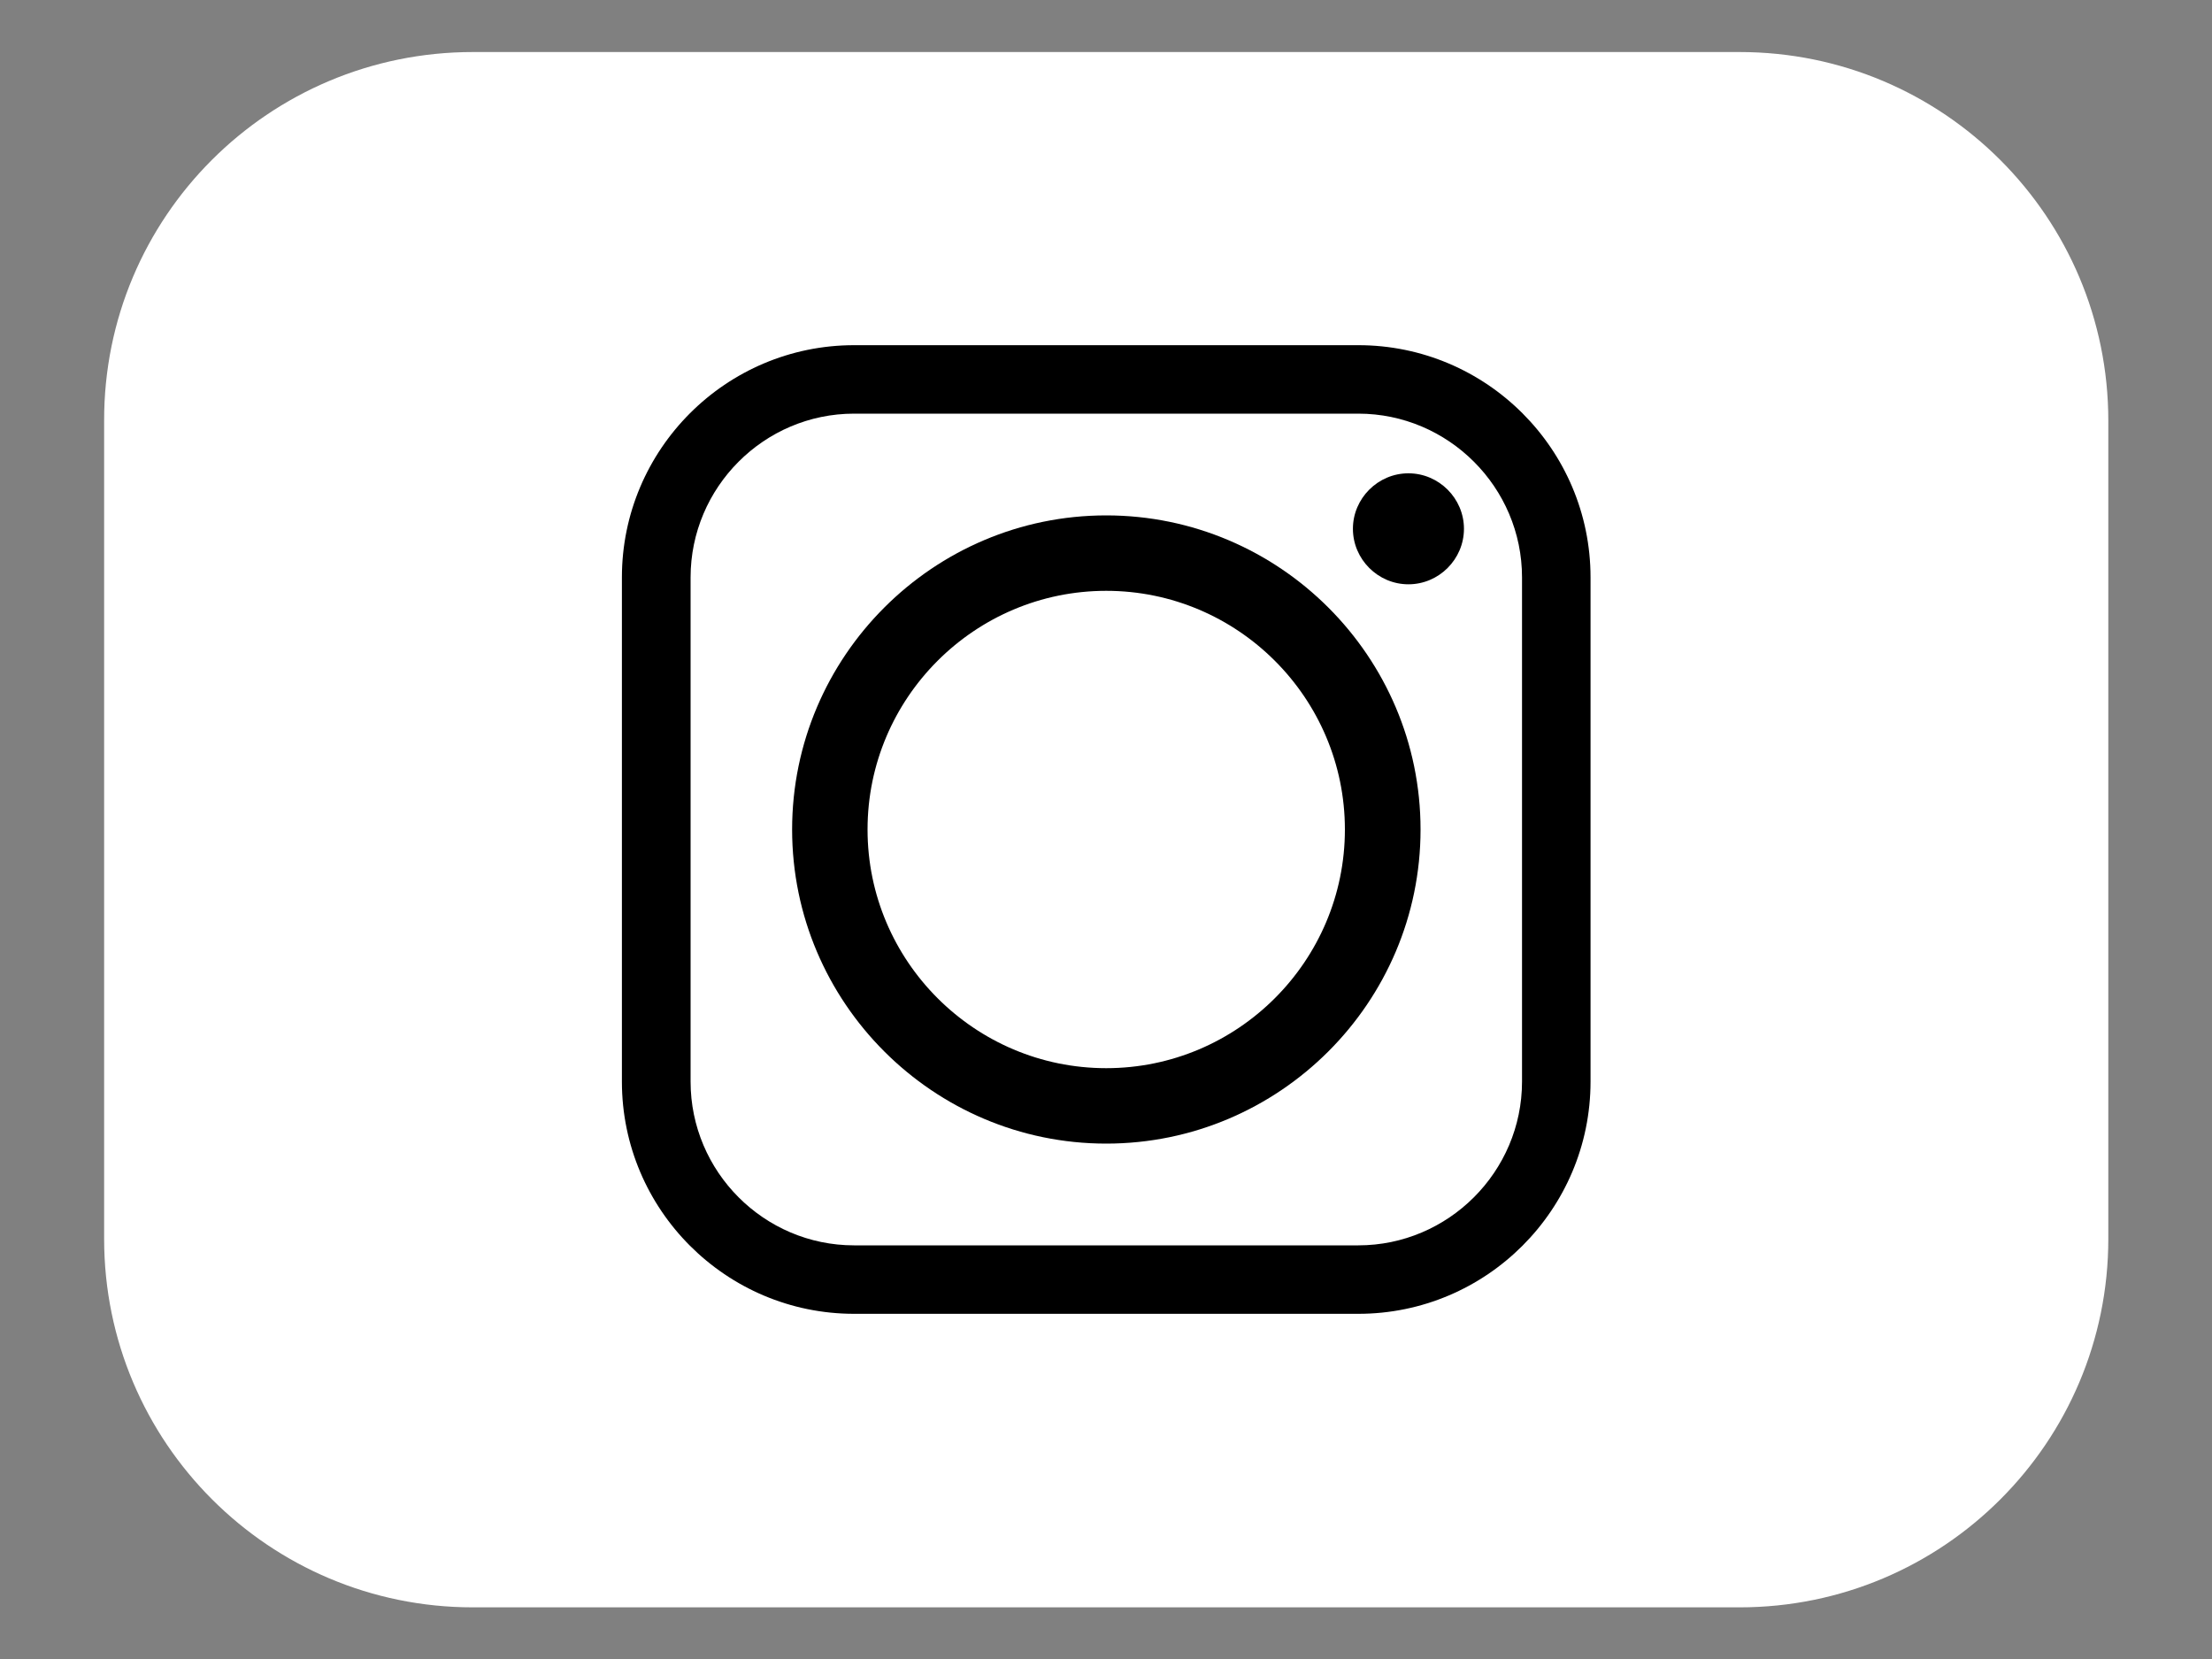
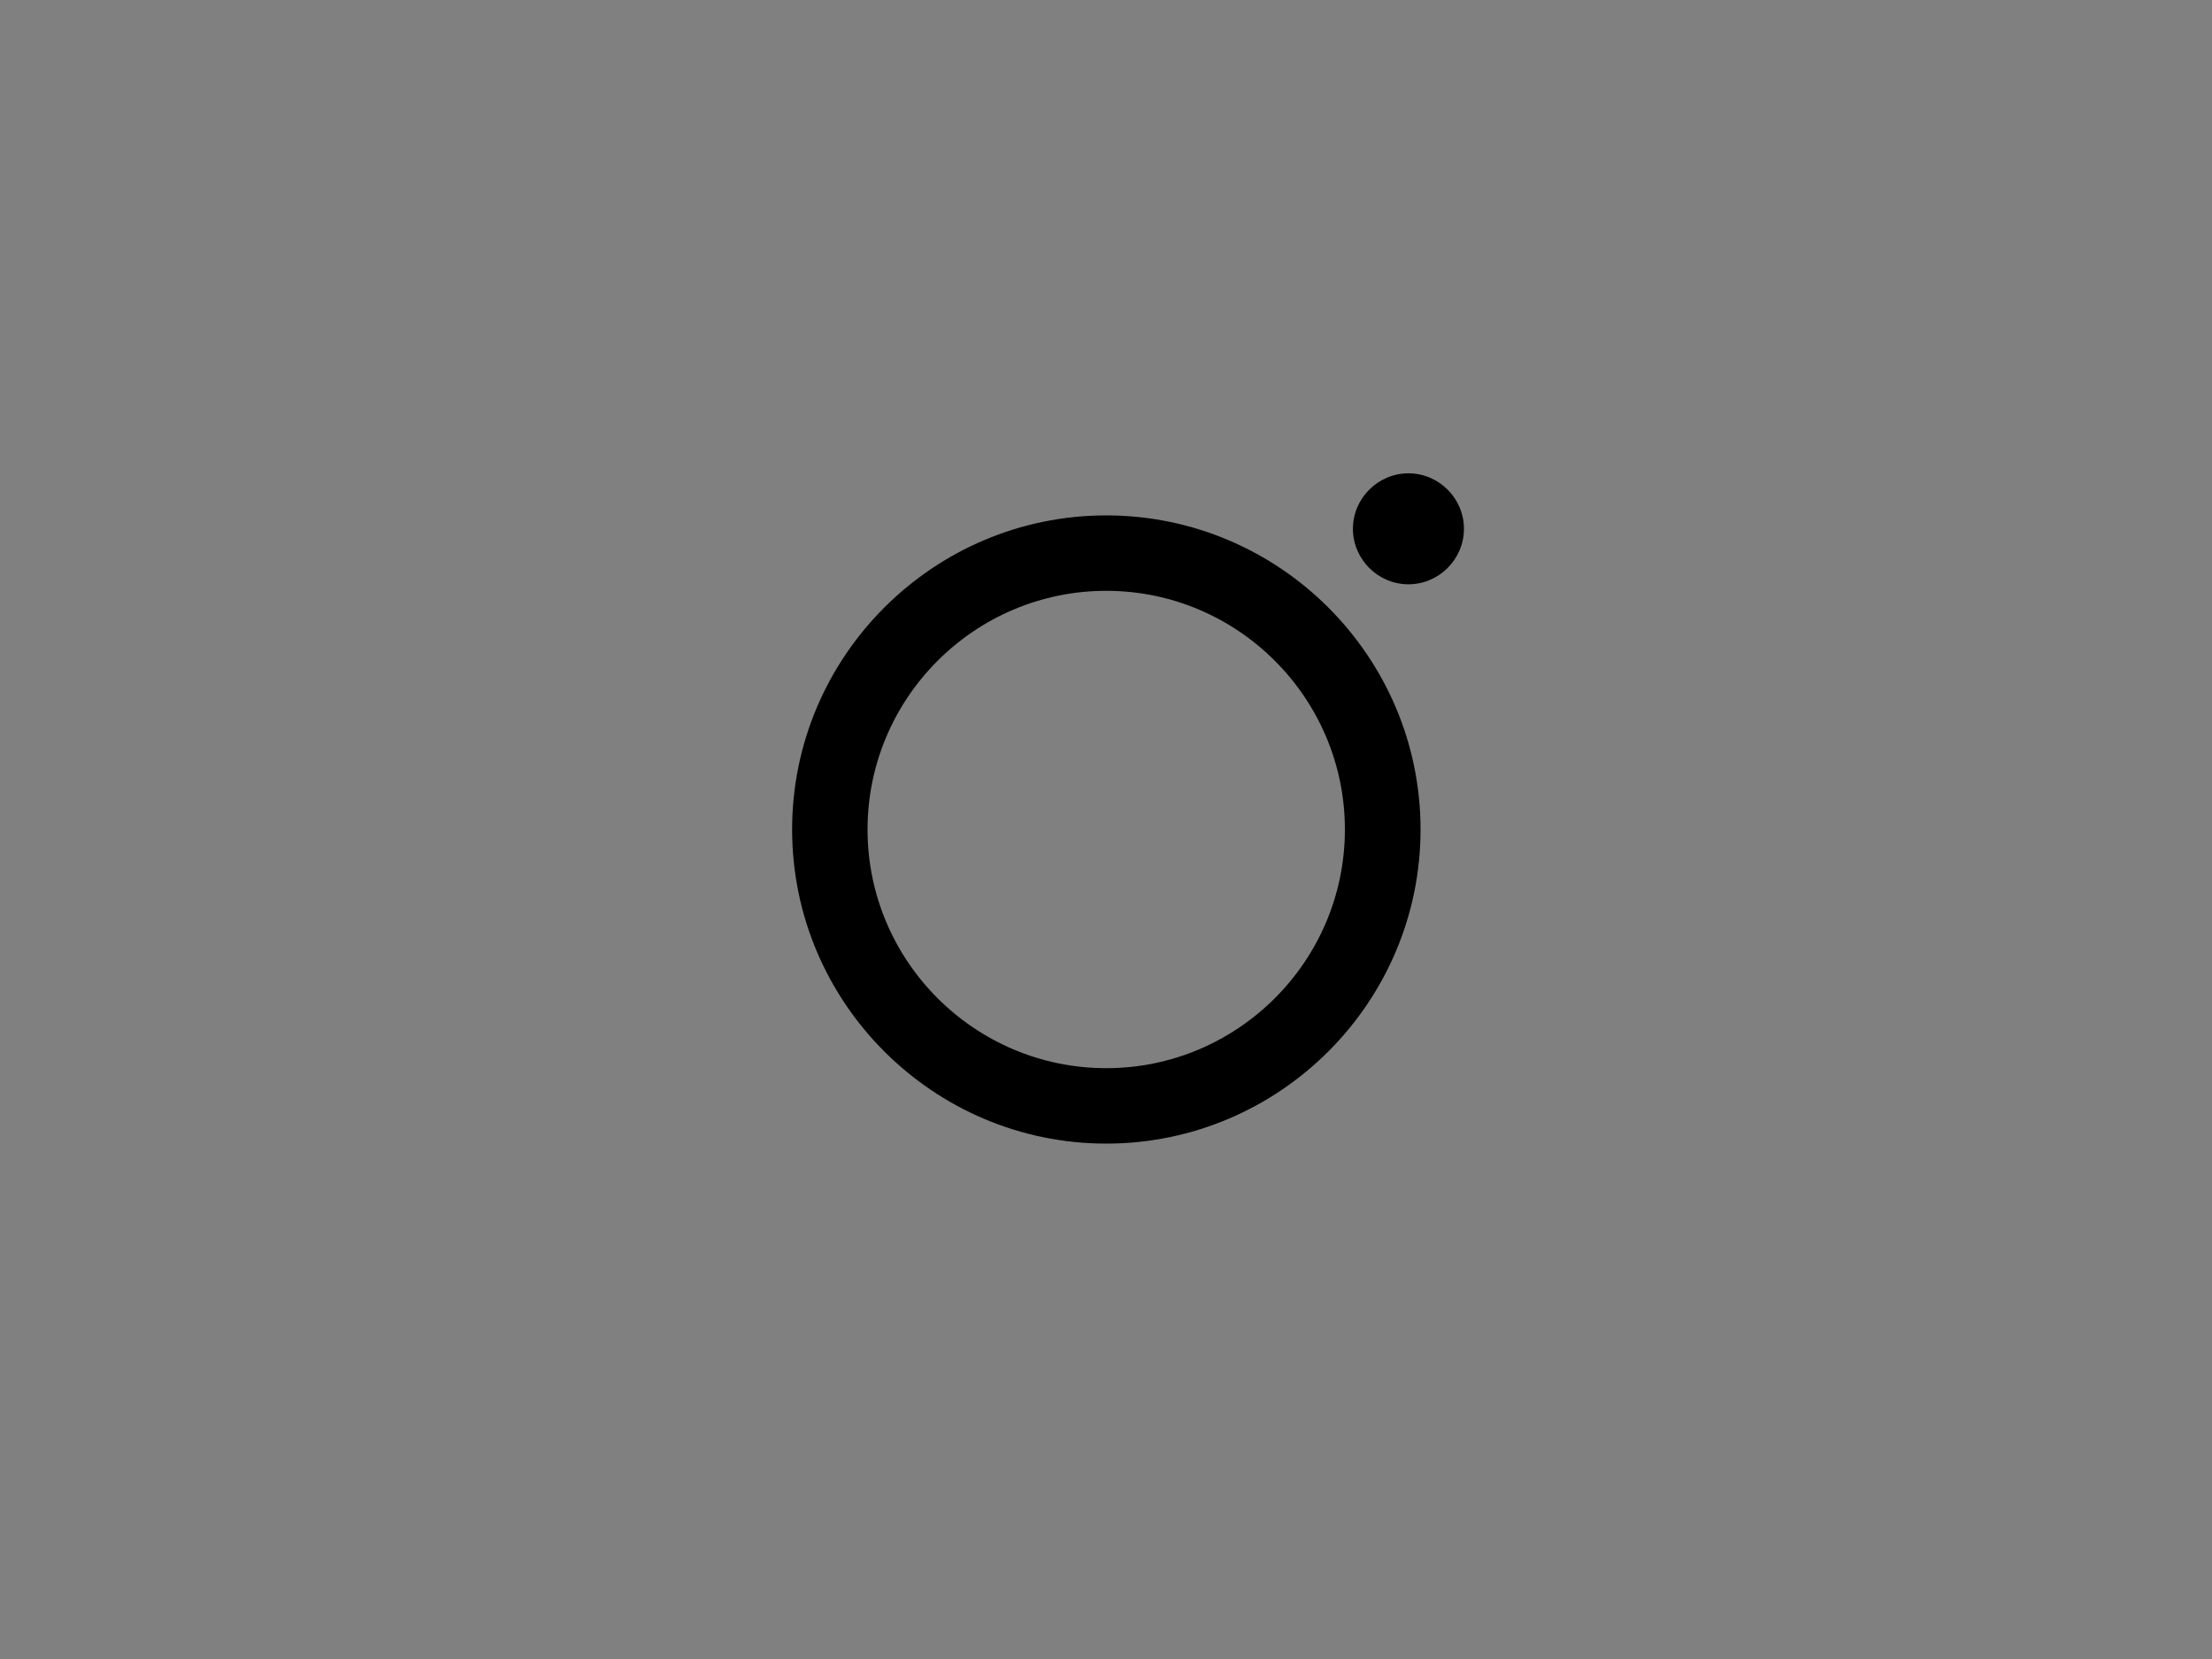
<svg xmlns="http://www.w3.org/2000/svg" width="40px" height="30px" viewBox="0 0 40 30" version="1.1">
  <rect x="0" y="0" width="40" height="30" fill="#808080" stroke="none" />
  <g id="surface1">
-     <path style=" stroke:none;fill-rule:nonzero;fill:rgb(100%,100%,100%);fill-opacity:1;" d="M 31.457 29.066 L 8.551 29.066 C 4.867 29.066 1.883 26.082 1.883 22.402 L 1.883 7.609 C 1.875 3.926 4.859 0.941 8.551 0.941 L 31.457 0.941 C 35.141 0.941 38.125 3.926 38.125 7.609 L 38.125 22.402 C 38.125 26.082 35.141 29.066 31.457 29.066 " />
    <path style=" stroke:none;fill-rule:nonzero;fill:rgb(0%,0%,0%);fill-opacity:1;" d="M 25.469 8.559 C 24.918 8.559 24.465 9.012 24.465 9.562 C 24.465 10.113 24.918 10.566 25.469 10.566 C 26.02 10.566 26.473 10.113 26.473 9.562 C 26.473 9.012 26.02 8.559 25.469 8.559 " />
    <path style=" stroke:none;fill-rule:nonzero;fill:rgb(0%,0%,0%);fill-opacity:1;" d="M 20.004 9.32 C 16.875 9.32 14.324 11.871 14.324 15 C 14.324 18.129 16.875 20.68 20.004 20.68 C 23.137 20.68 25.688 18.129 25.688 15 C 25.688 11.871 23.137 9.32 20.004 9.32 M 20.004 19.316 C 17.625 19.316 15.688 17.379 15.688 15 C 15.688 12.621 17.625 10.684 20.004 10.684 C 22.383 10.684 24.32 12.621 24.32 15 C 24.32 17.379 22.383 19.316 20.004 19.316 " />
-     <path style=" stroke:none;fill-rule:nonzero;fill:rgb(0%,0%,0%);fill-opacity:1;" d="M 24.562 6.242 L 15.445 6.242 C 13.129 6.242 11.246 8.125 11.246 10.441 L 11.246 19.559 C 11.246 21.875 13.129 23.758 15.445 23.758 L 24.562 23.758 C 26.879 23.758 28.762 21.875 28.762 19.559 L 28.762 10.441 C 28.762 8.125 26.879 6.242 24.562 6.242 M 27.523 19.559 C 27.523 21.188 26.191 22.52 24.562 22.52 L 15.445 22.52 C 13.816 22.52 12.488 21.188 12.488 19.559 L 12.488 10.441 C 12.488 8.812 13.816 7.48 15.445 7.48 L 24.562 7.48 C 26.191 7.48 27.523 8.812 27.523 10.441 Z M 27.523 19.559 " />
  </g>
</svg>